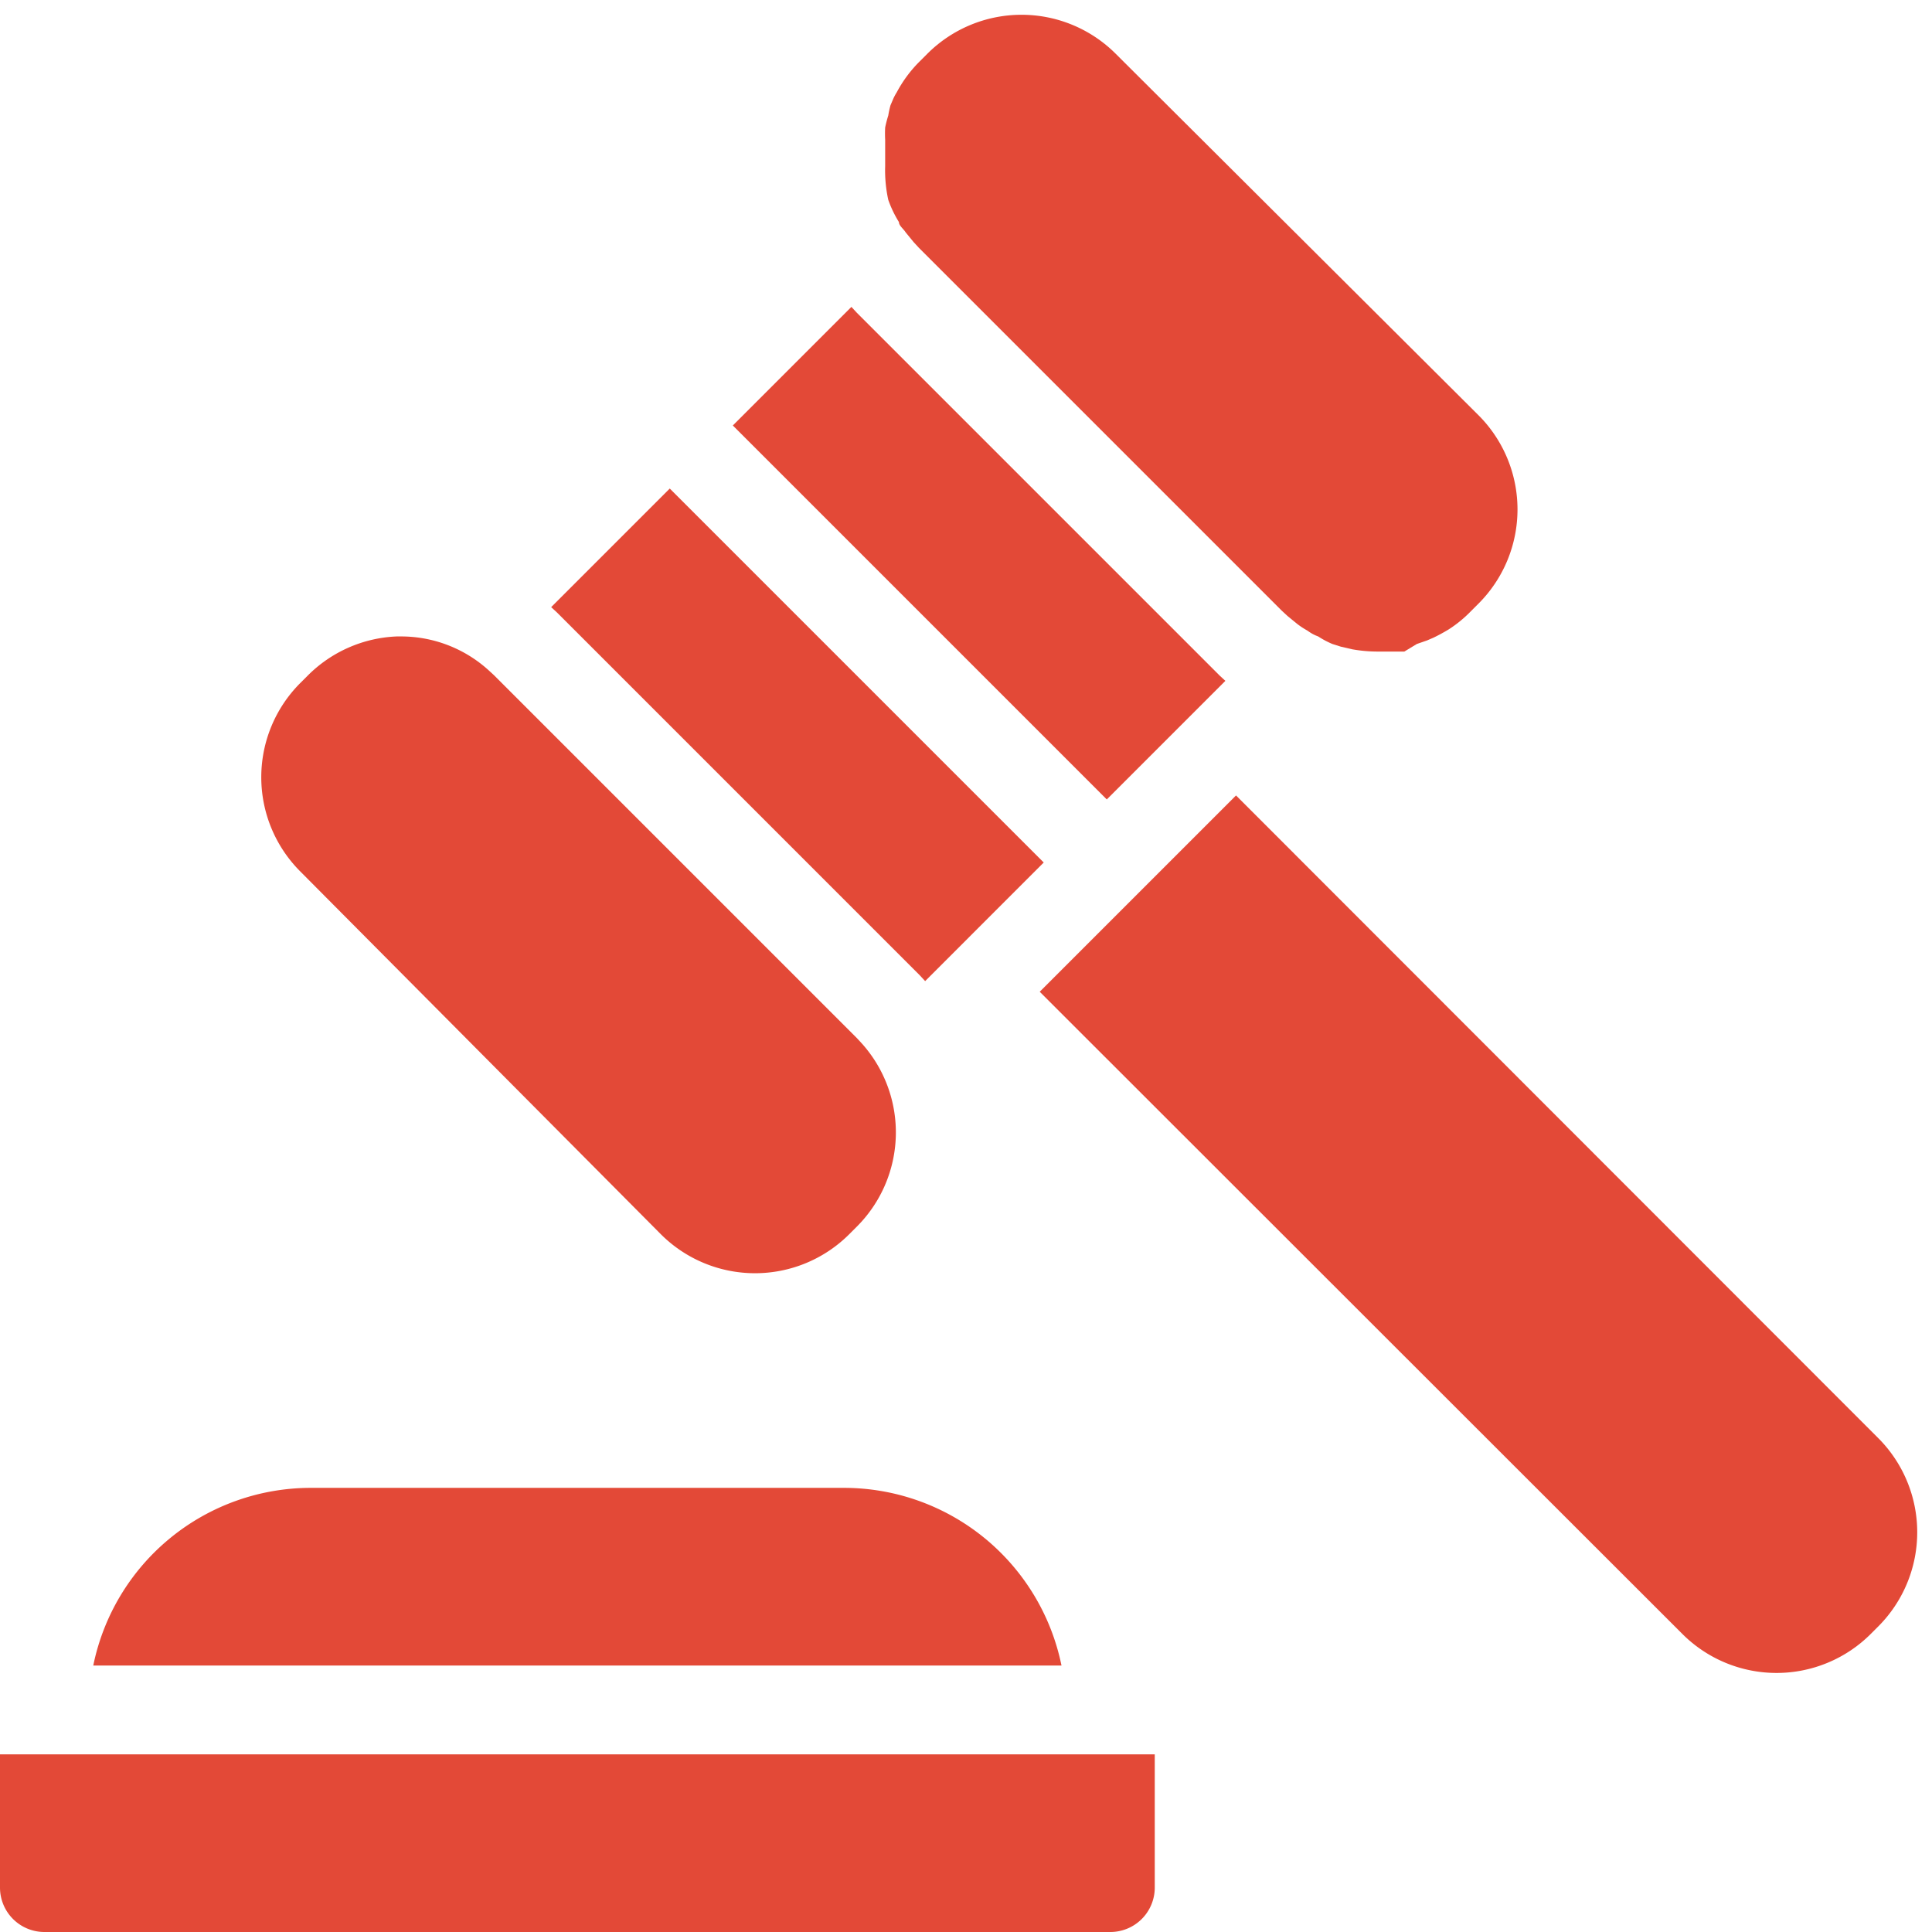
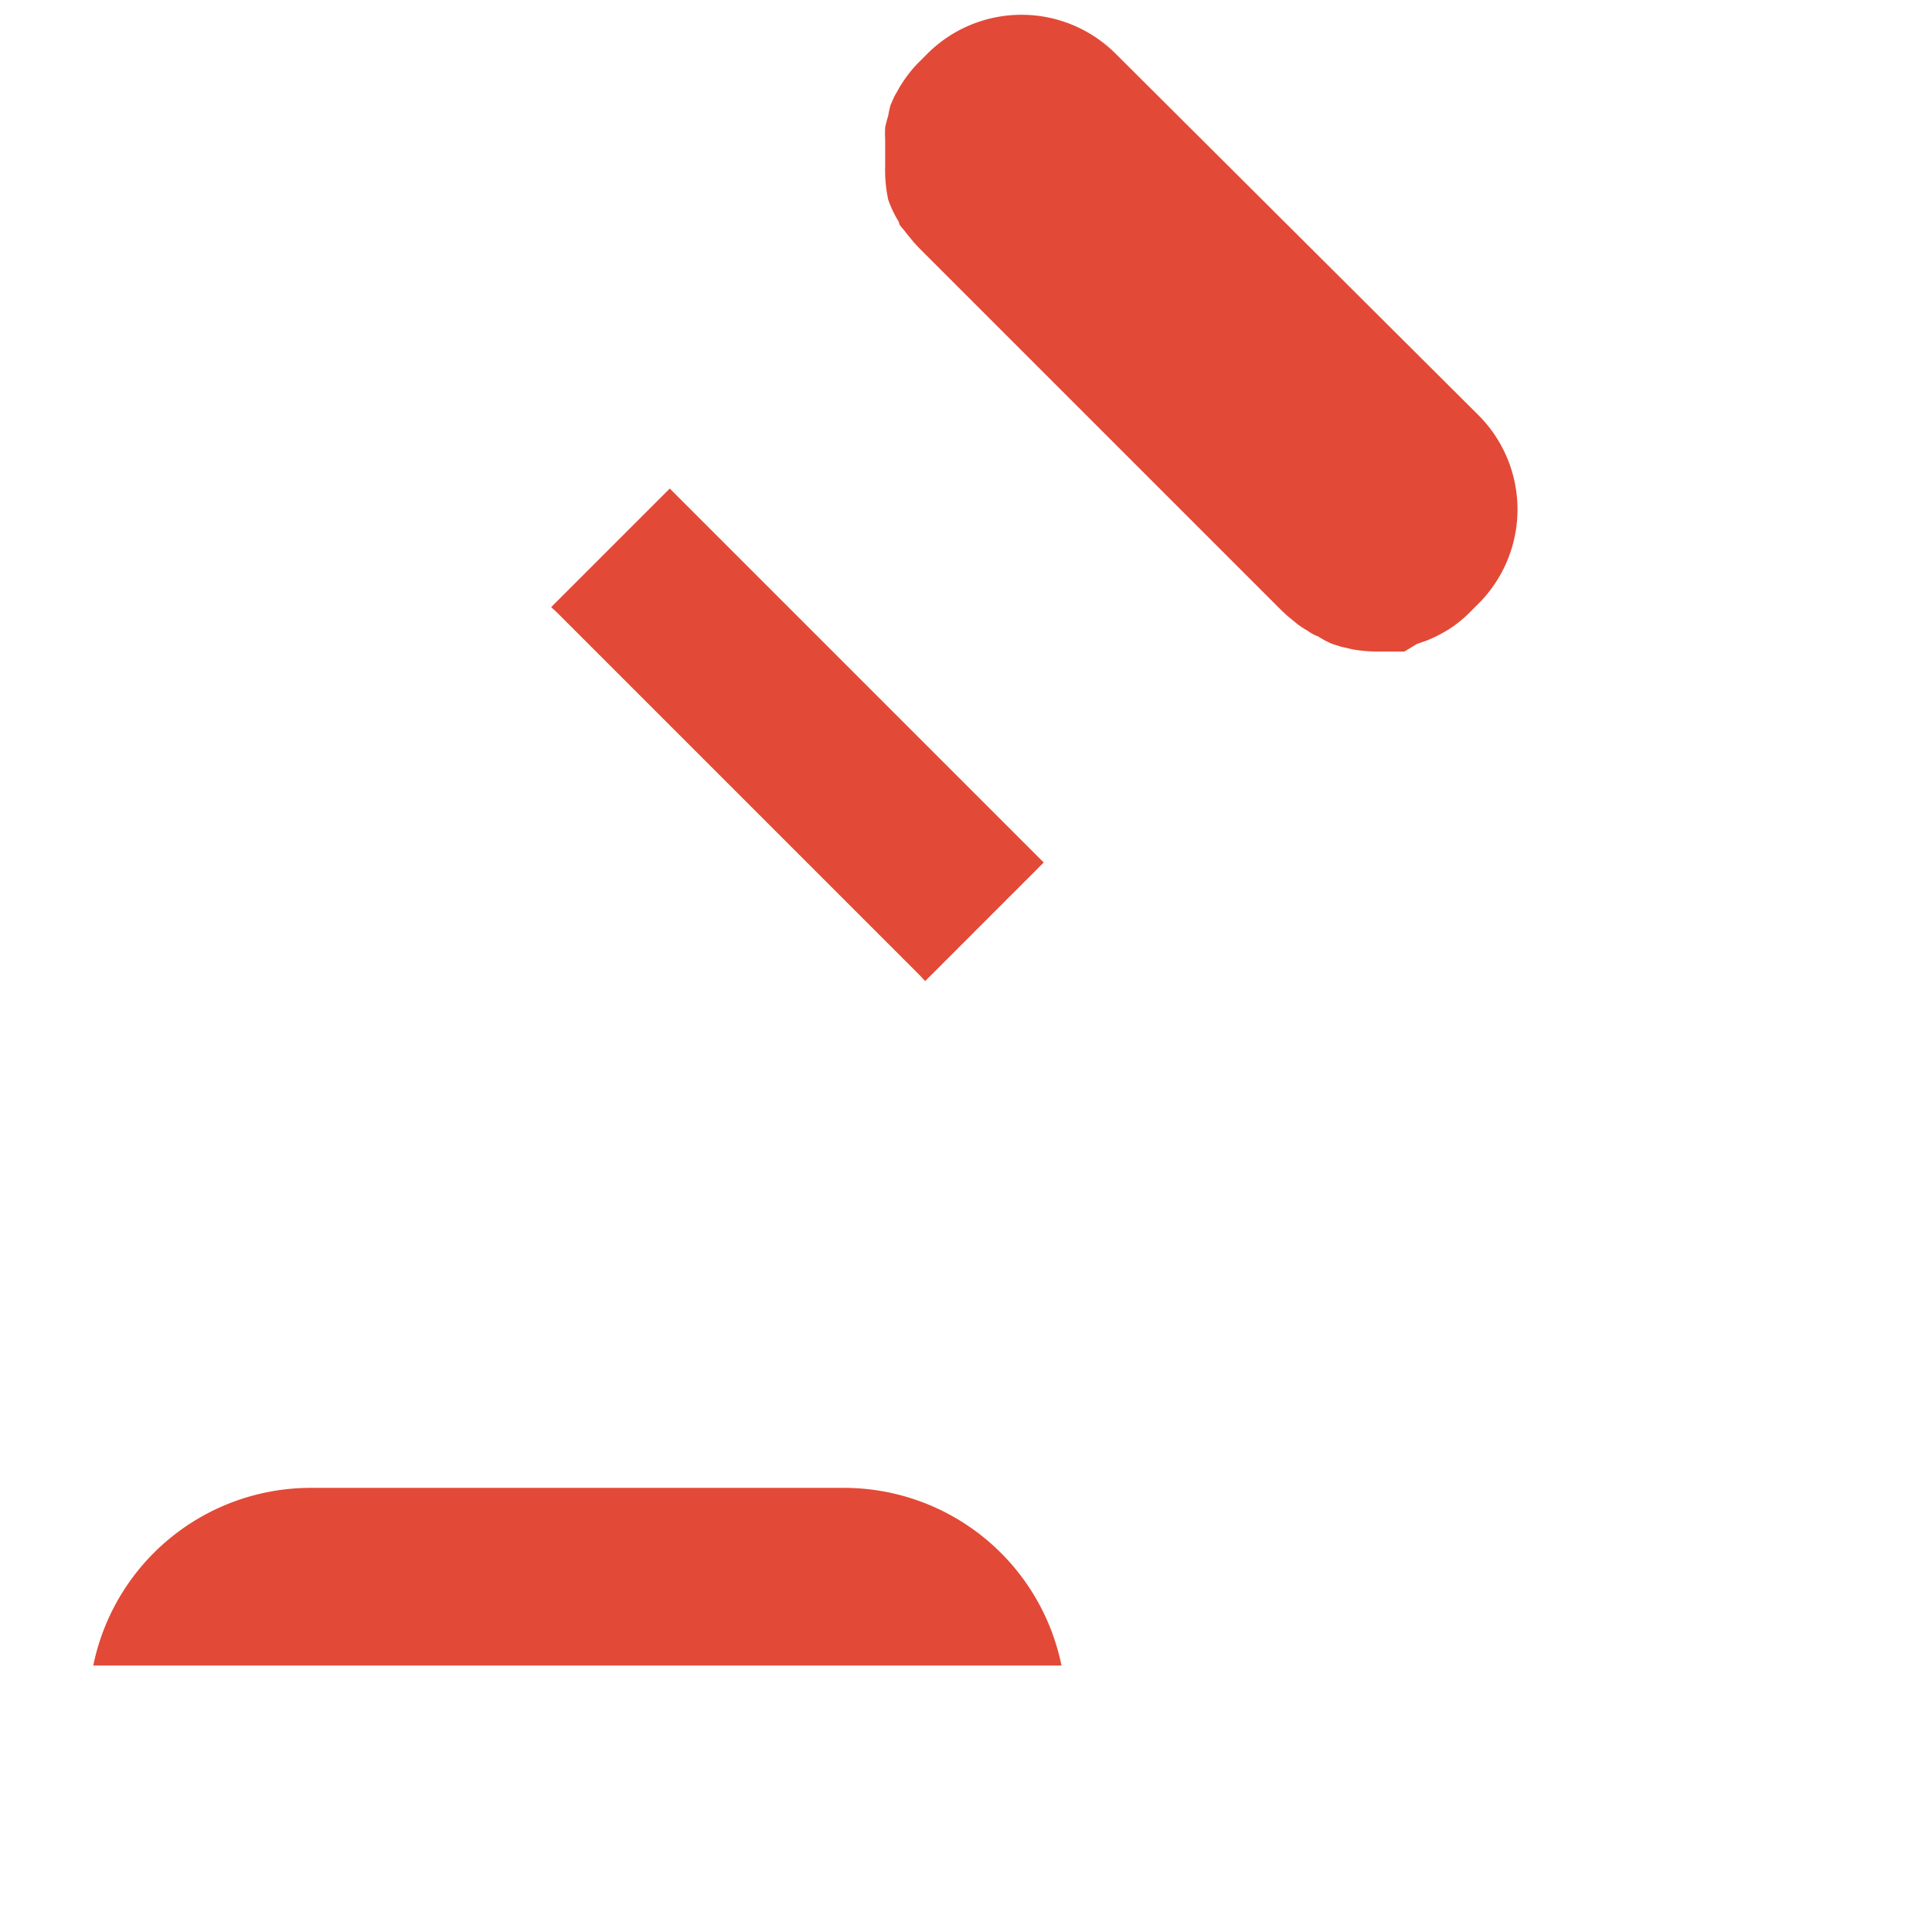
<svg xmlns="http://www.w3.org/2000/svg" fill="#e34937" height="43.5" preserveAspectRatio="xMidYMid meet" version="1" viewBox="2.0 2.5 43.5 43.5" width="43.5" zoomAndPan="magnify">
  <g id="change1_1">
-     <path d="M28.33,21.91l-1.42,1.42-1.5,1.5L39.88,39.29a3,3,0,0,0,4.24,0l.17-.17a3,3,0,0,0,0-4.24L29.83,20.41Z" fill="inherit" />
    <path d="M22.71,24.46l.12.13L24,23.42l1.5-1.5L24.08,20.5l-7-7-2.67,2.67.13.12Z" fill="inherit" />
-     <path d="M26.92,20.5l1.5-1.5,1.17-1.17-.13-.12L21.29,9.54l-.12-.13L18.5,12.08l7,7Z" fill="inherit" />
-     <path d="M16.88,30.29a3,3,0,0,0,4.24,0l.17-.17a3,3,0,0,0,.88-2.05A3,3,0,0,0,21.41,26l-.12-.13-8.17-8.17L13,17.59a2.93,2.93,0,0,0-2-.76h-.07a3,3,0,0,0-2,.88l-.17.17a3,3,0,0,0,0,4.24Z" fill="inherit" />
    <path d="M21,36H9a5,5,0,0,0-4.9,4H25.9A5,5,0,0,0,21,36Z" fill="inherit" />
-     <path d="M3,46H27a1,1,0,0,0,1-1V42H2v3A1,1,0,0,0,3,46Z" fill="inherit" />
    <path d="M22,7a2.55,2.55,0,0,0,.24.5c0,.08.1.15.15.23l.18.22.12.13,8.17,8.17.13.12.22.18a1.82,1.82,0,0,0,.23.15.92.92,0,0,0,.24.13A2,2,0,0,0,32,17l.19.06.26.06a3.29,3.29,0,0,0,.54.05h.14l.21,0,.28,0L33.9,17l.23-.08.14-.06a3.9,3.9,0,0,0,.35-.19,2.8,2.8,0,0,0,.5-.41l.17-.17a3,3,0,0,0,0-4.24L27.12,3.71a3,3,0,0,0-4.24,0l-.17.17a2.89,2.89,0,0,0-.52.7,1.09,1.09,0,0,0-.08.15l-.06.14A2.09,2.09,0,0,0,22,5.1a2.68,2.68,0,0,0-.07.27,2.74,2.74,0,0,0,0,.28c0,.07,0,.14,0,.21v.07c0,.1,0,.21,0,.31A3.1,3.1,0,0,0,22,7Z" fill="inherit" />
  </g>
</svg>